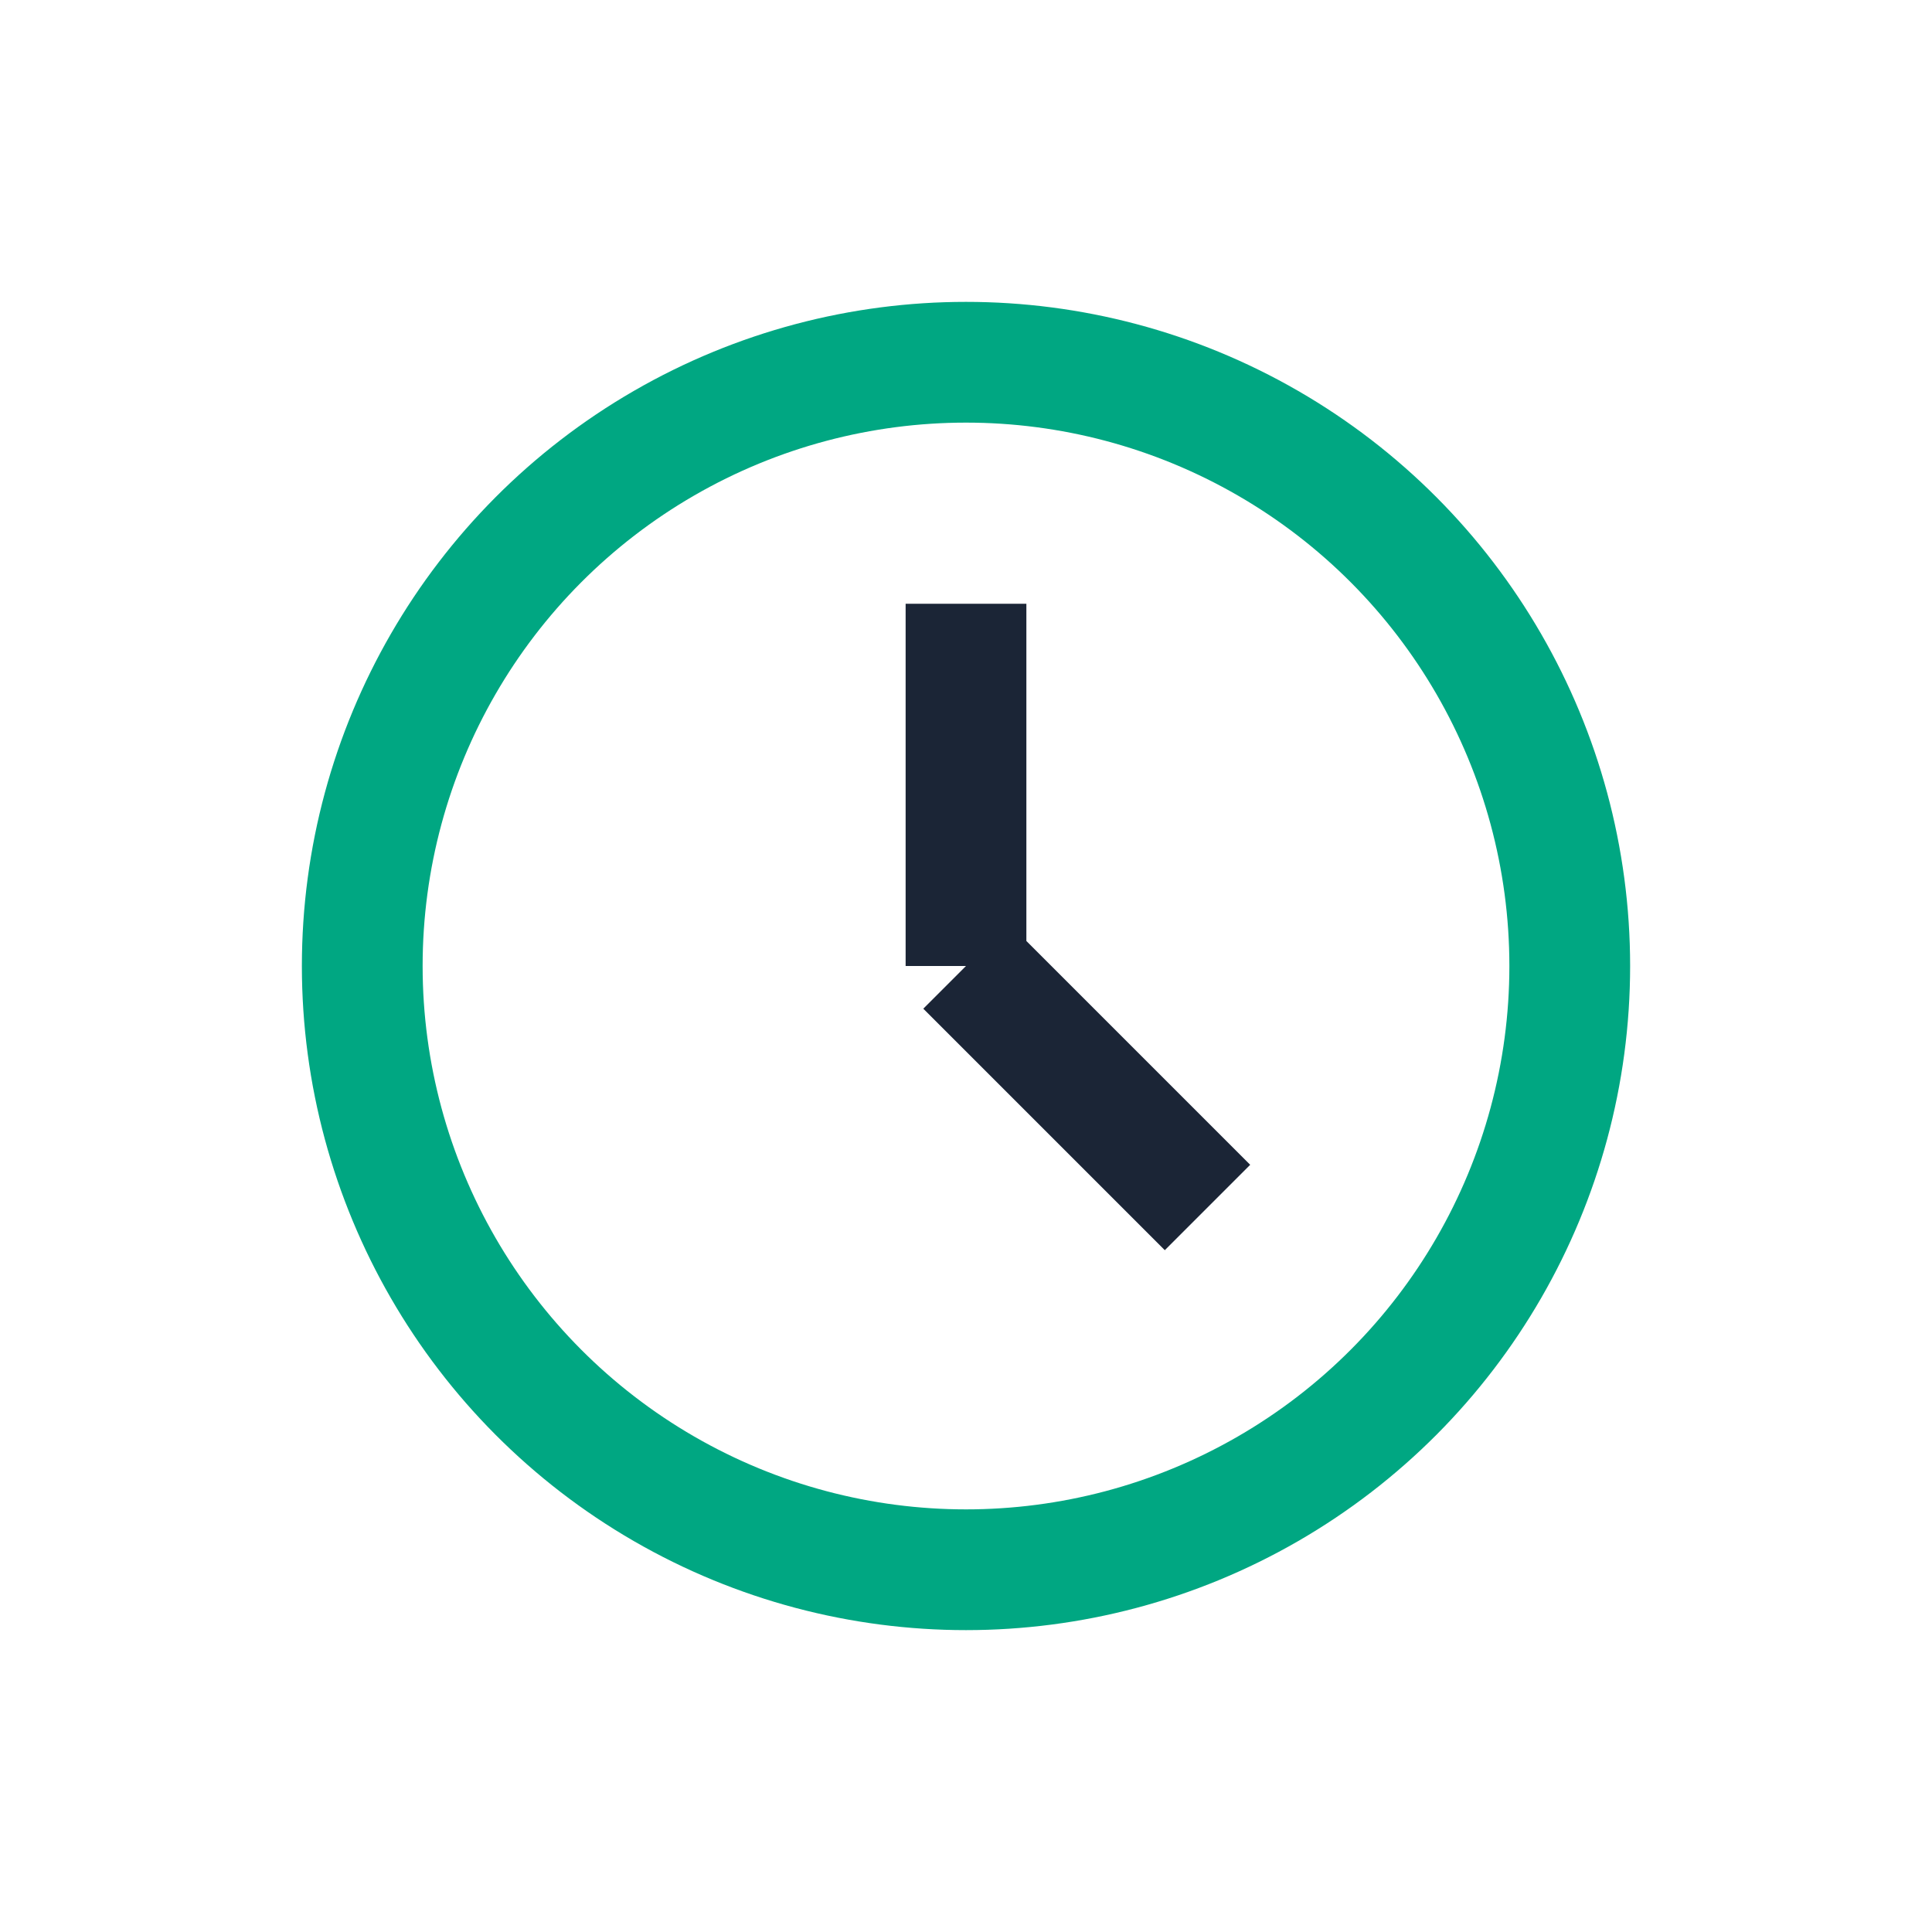
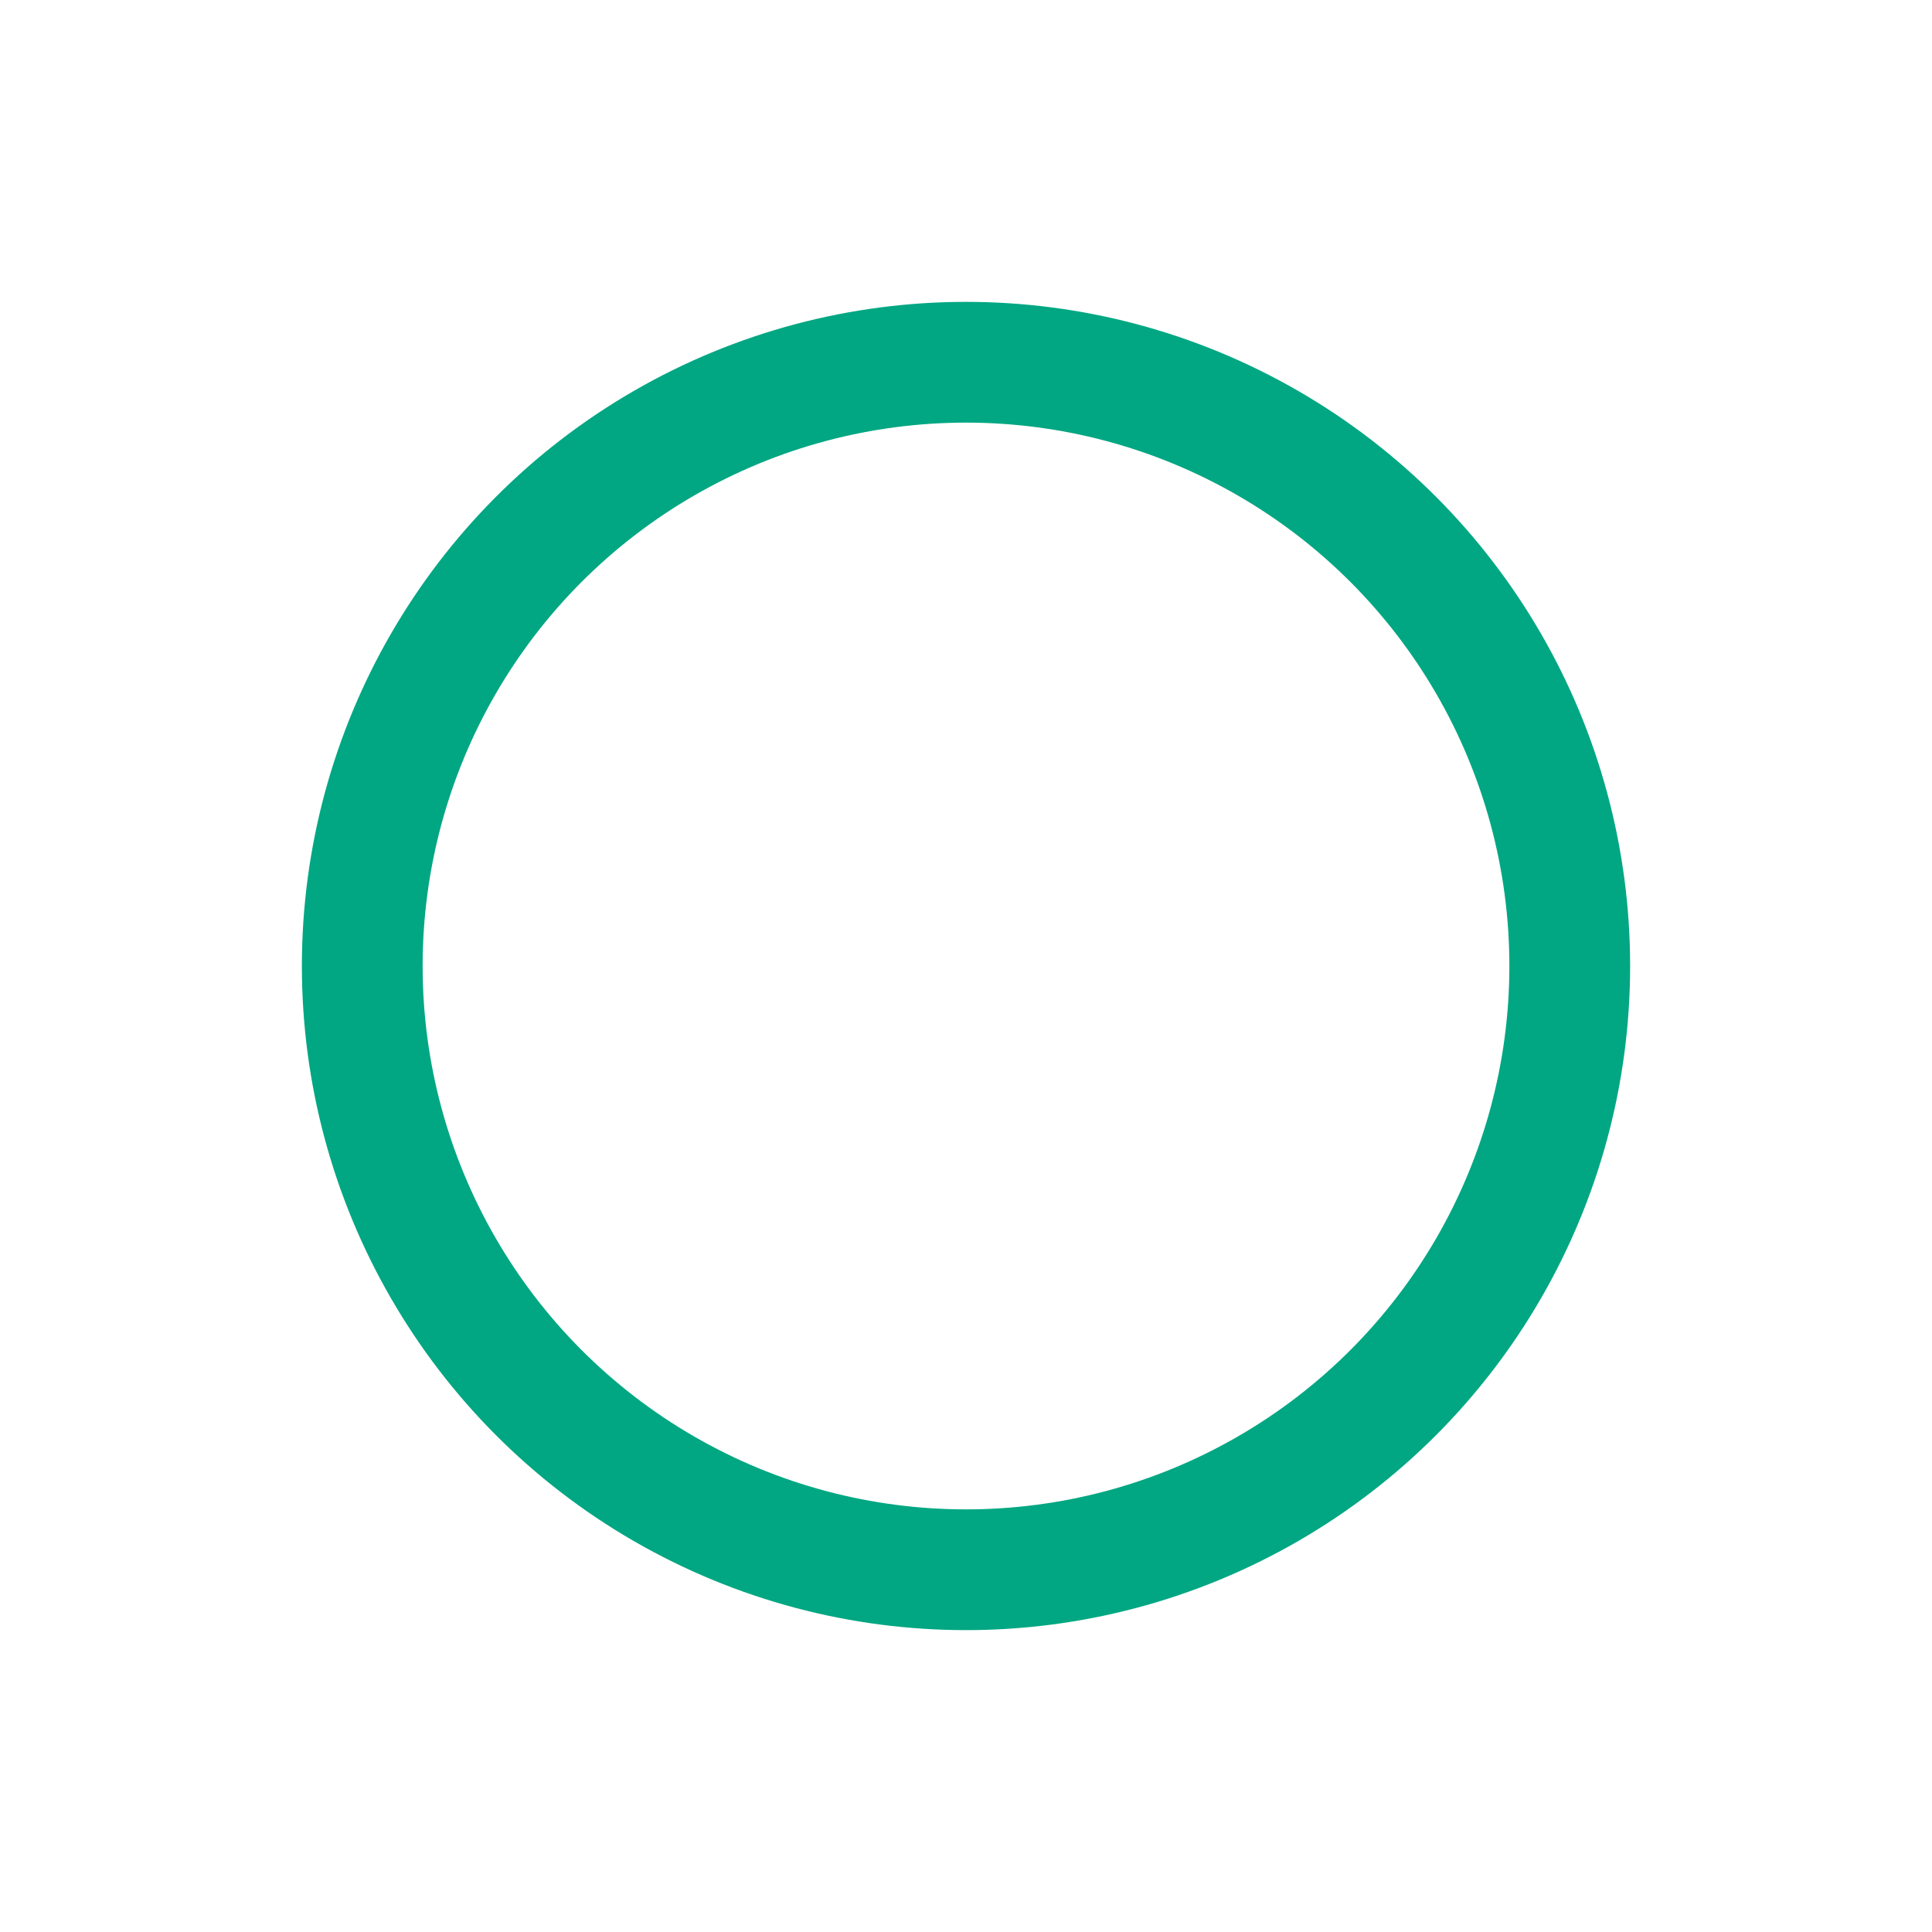
<svg xmlns="http://www.w3.org/2000/svg" width="32" height="32" viewBox="0 0 32 32">
  <circle cx="16" cy="16" r="10" fill="none" stroke="#00A782" stroke-width="2" />
-   <path d="M16 16v-6M16 16l4 4" stroke="#1B2536" stroke-width="2" />
</svg>